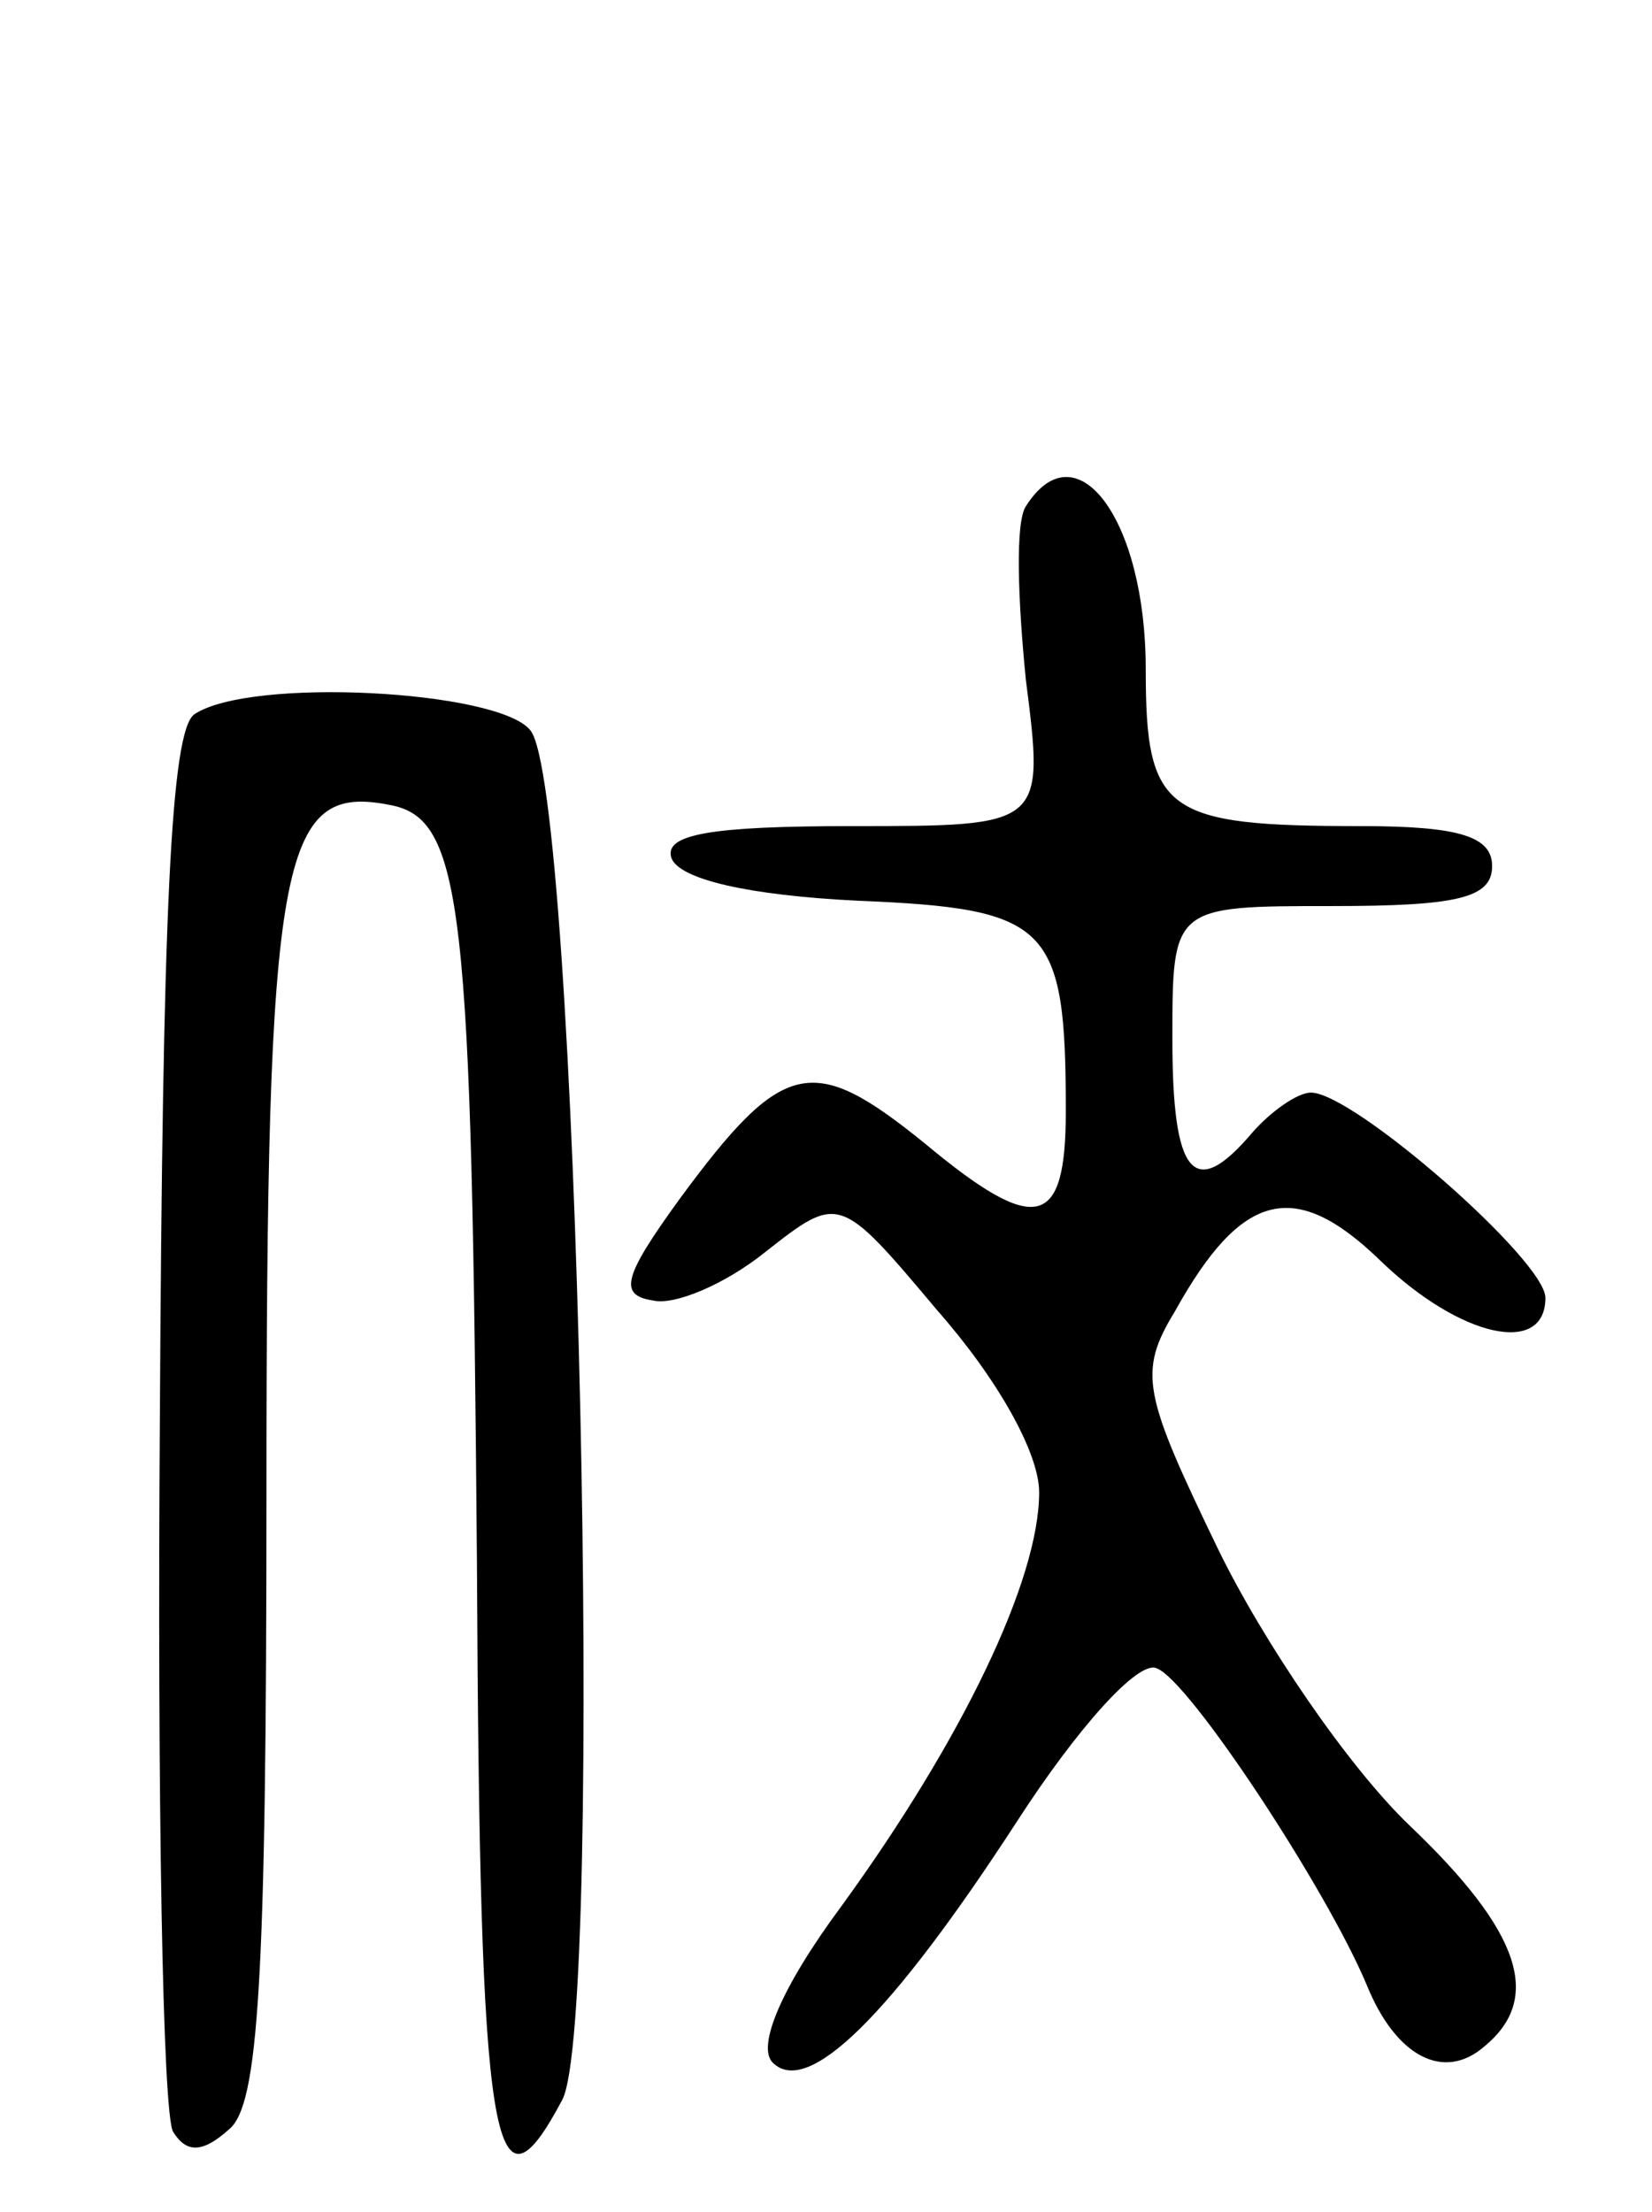
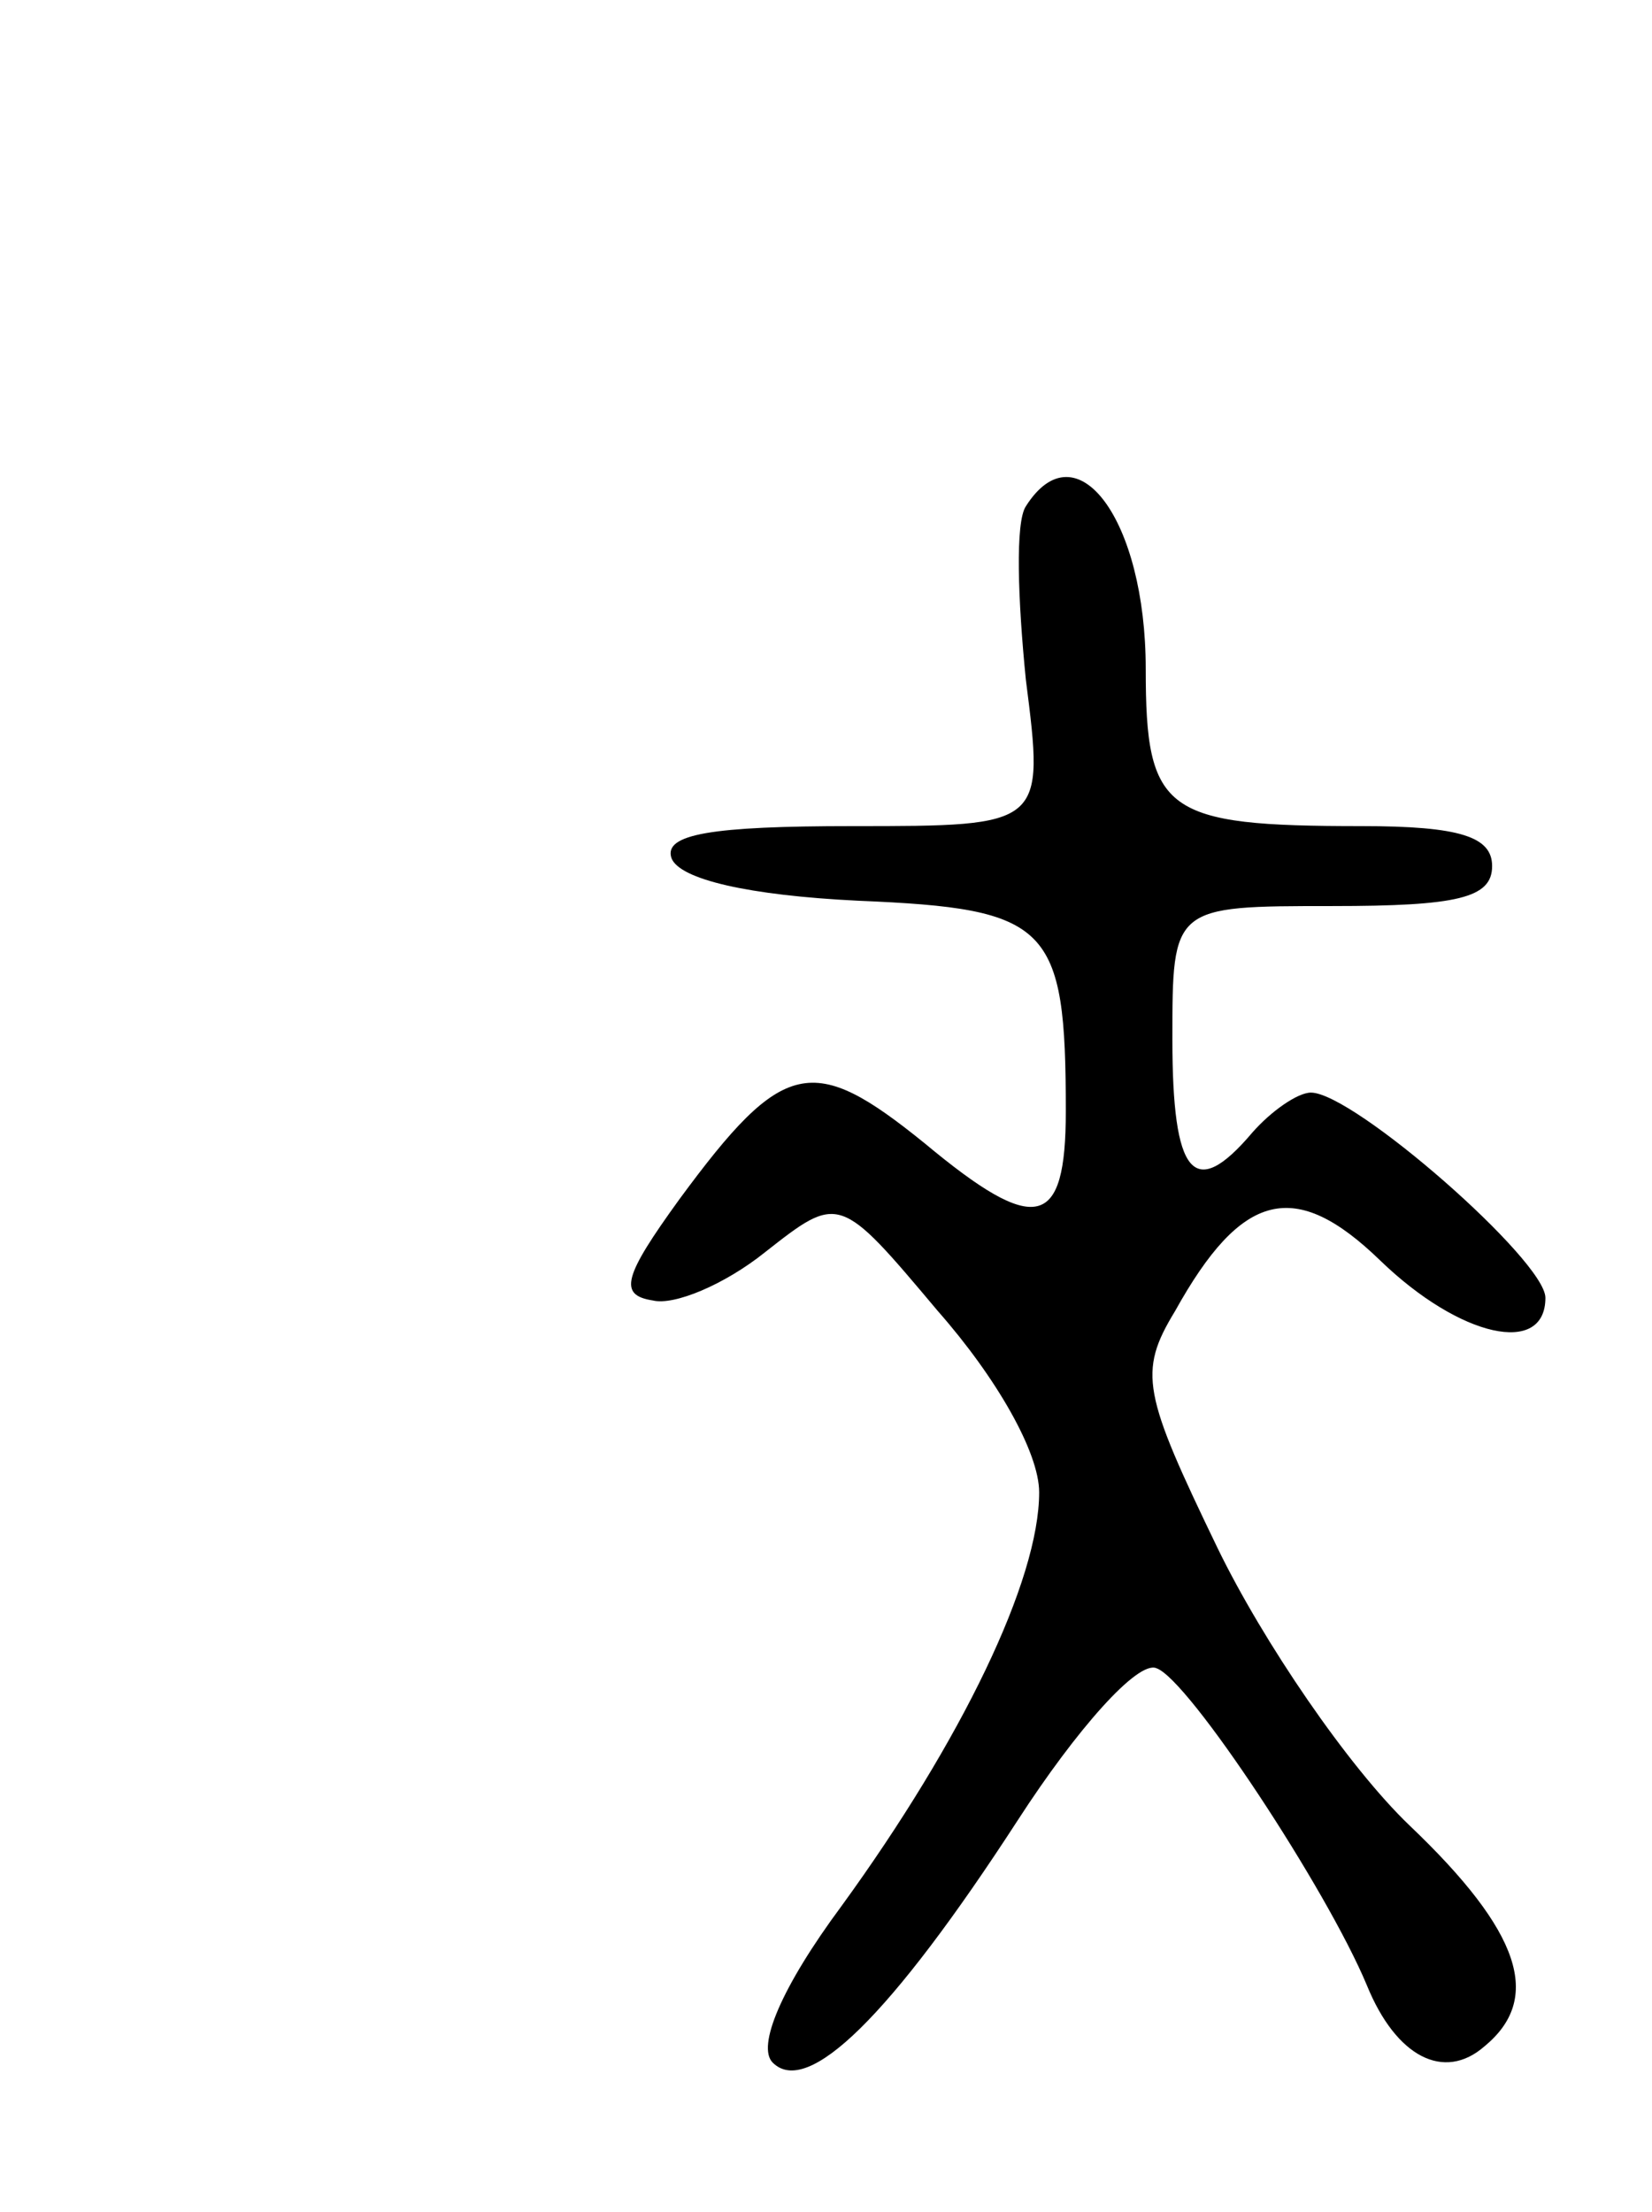
<svg xmlns="http://www.w3.org/2000/svg" version="1.0" width="62" height="83" viewBox="0 0 62 83">
  <g transform="translate(0,83) scale(0.1,-0.1)">
    <path d="M385 640 c-4 -6 -3 -35 0 -65 7 -55 7 -55 -65 -55 -53 0 -71 -3 -68 -12 3 -8 29 -14 70 -16 72 -3 78 -9 78 -79 0 -44 -11 -47 -53 -12 -42 34 -53 32 -92 -21 -21 -29 -23 -36 -10 -38 8 -2 27 6 42 18 28 22 28 22 65 -22 22 -25 38 -53 38 -68 0 -33 -29 -93 -74 -155 -23 -31 -32 -53 -26 -59 13 -13 44 17 92 91 22 34 45 60 52 57 12 -4 64 -83 79 -119 11 -27 29 -36 44 -23 22 18 14 43 -28 83 -23 22 -55 69 -72 104 -28 58 -30 66 -16 89 25 45 45 50 77 19 30 -29 62 -36 62 -14 0 14 -72 77 -88 77 -5 0 -15 -7 -22 -15 -22 -26 -30 -16 -30 35 0 50 0 50 60 50 47 0 60 3 60 15 0 11 -12 15 -49 15 -74 0 -81 5 -81 59 0 56 -26 91 -45 61z" />
-     <path d="M73 562 c-9 -6 -12 -76 -13 -264 -1 -141 1 -262 5 -268 5 -8 11 -8 21 1 11 9 14 55 14 238 0 240 5 267 46 259 28 -5 31 -37 33 -285 1 -220 6 -250 32 -201 16 30 6 493 -12 514 -12 15 -105 20 -126 6z" />
  </g>
</svg>